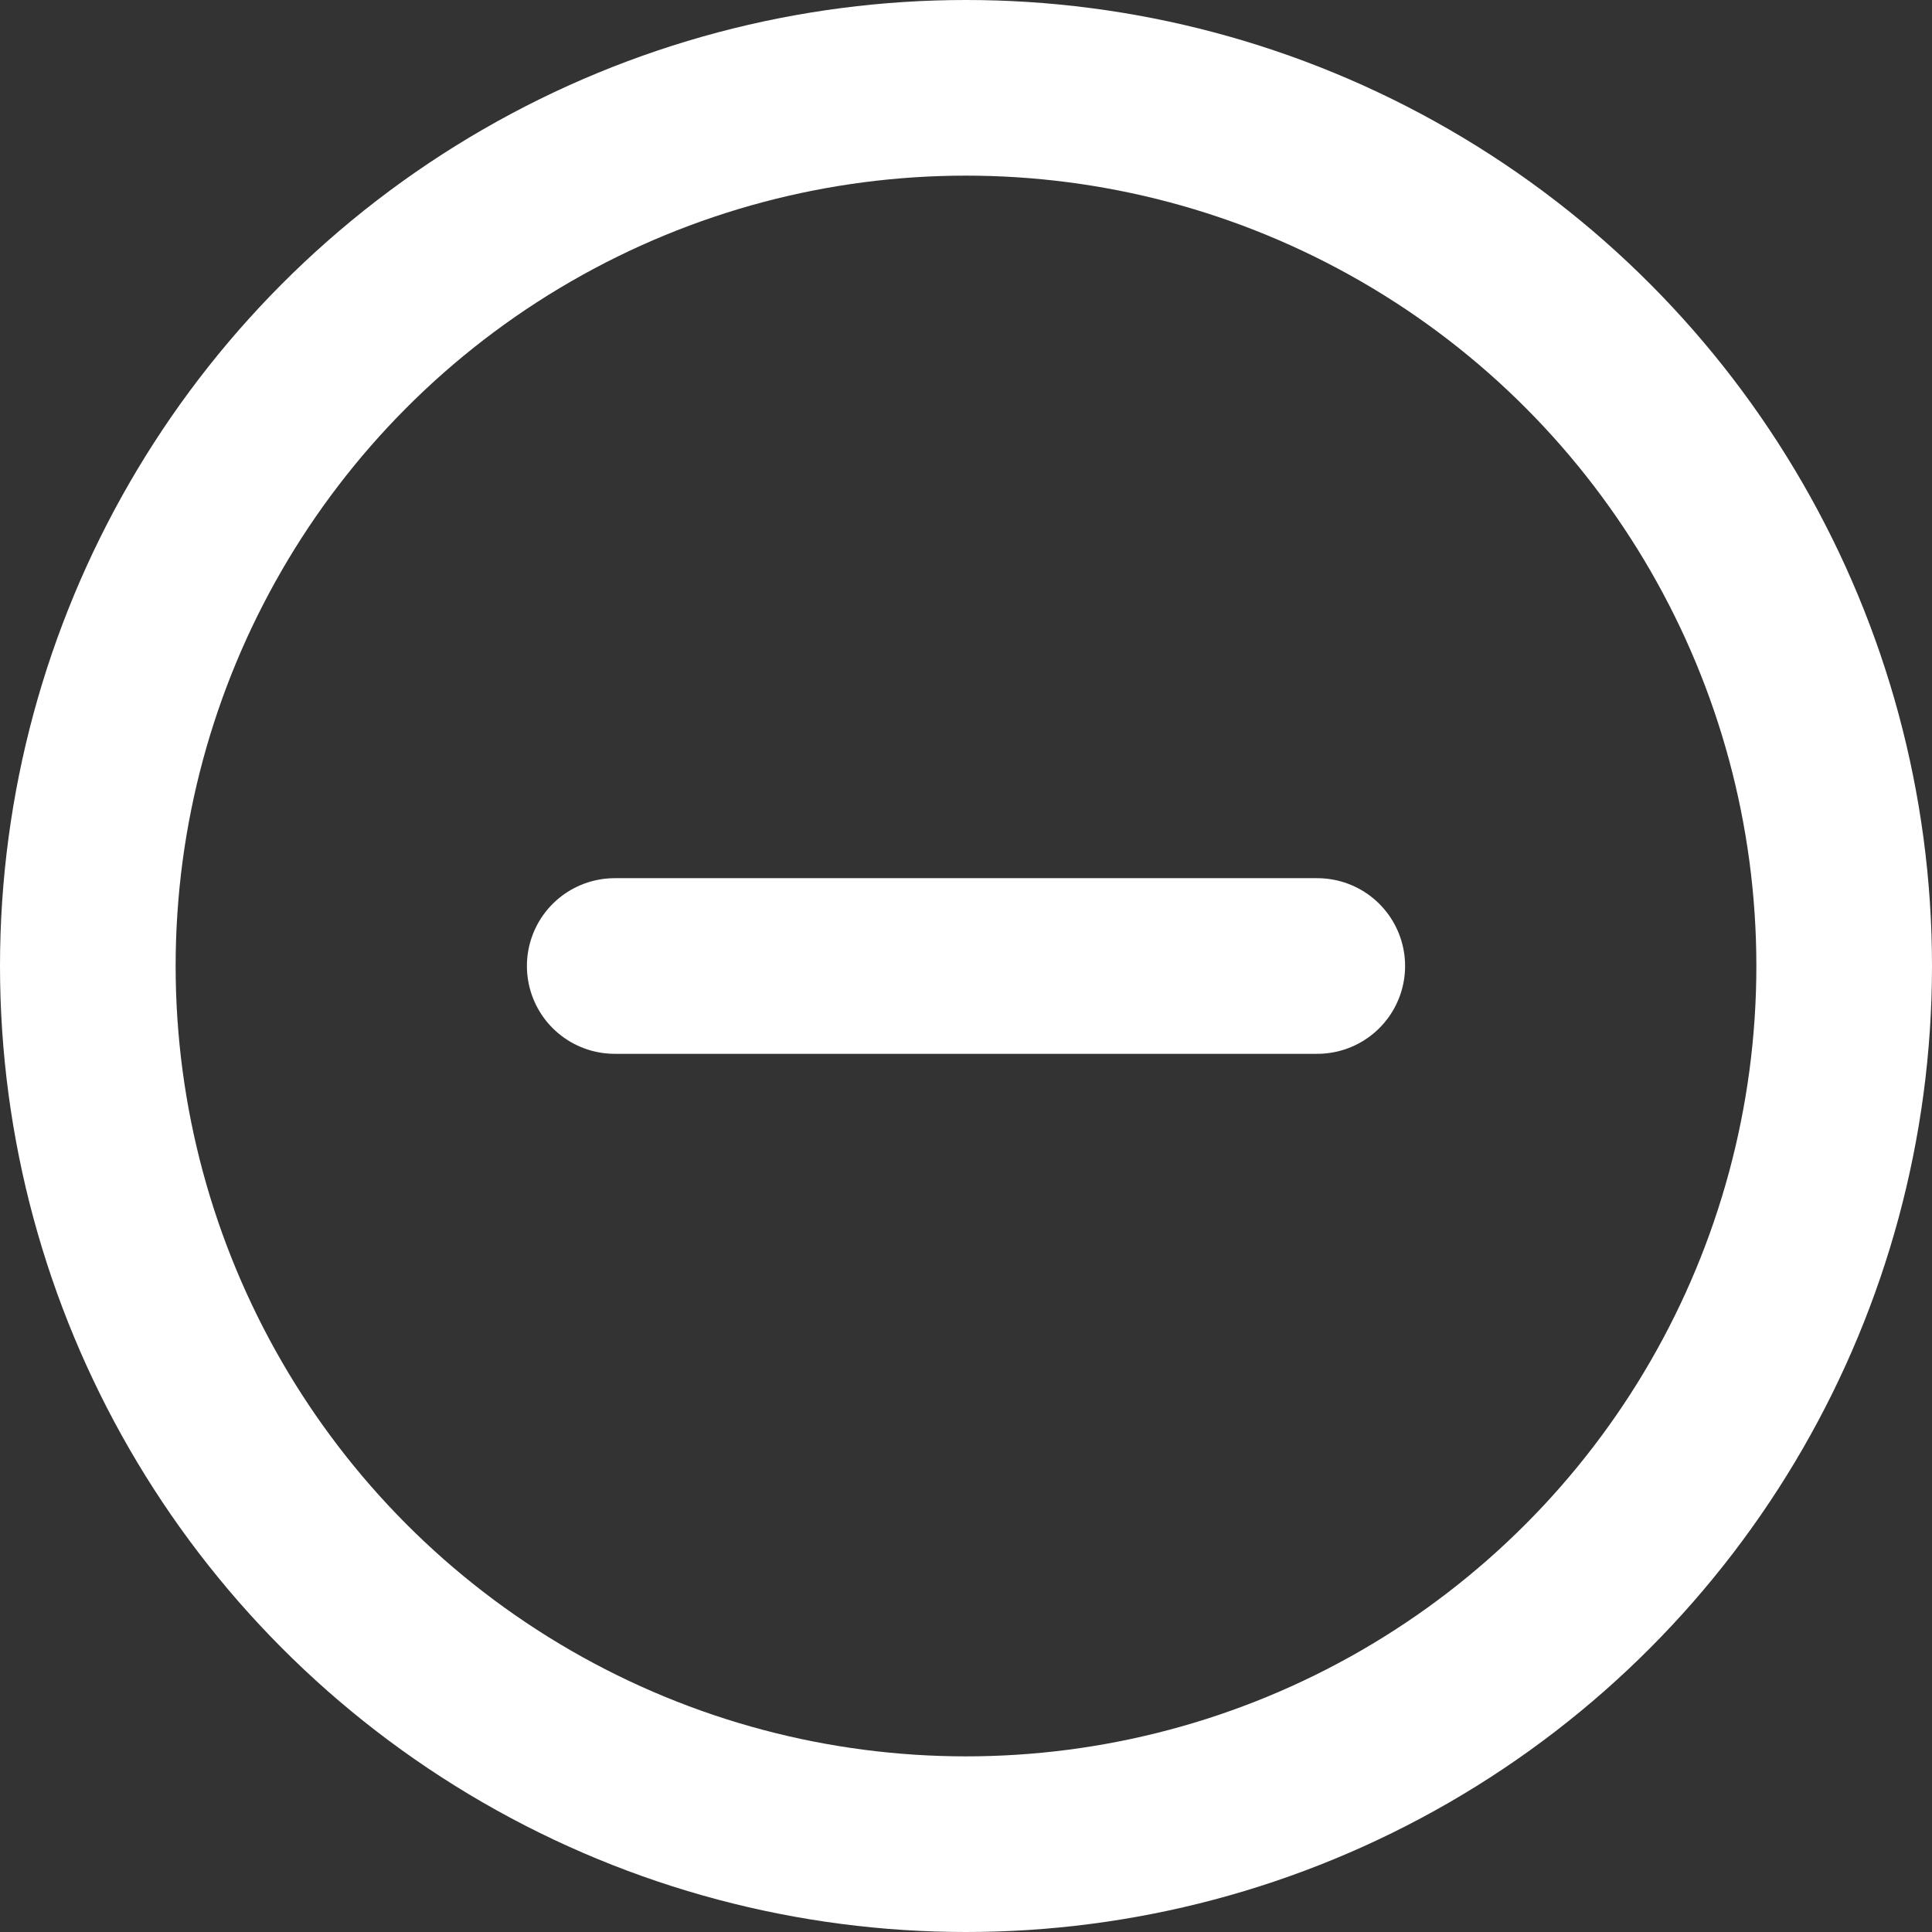
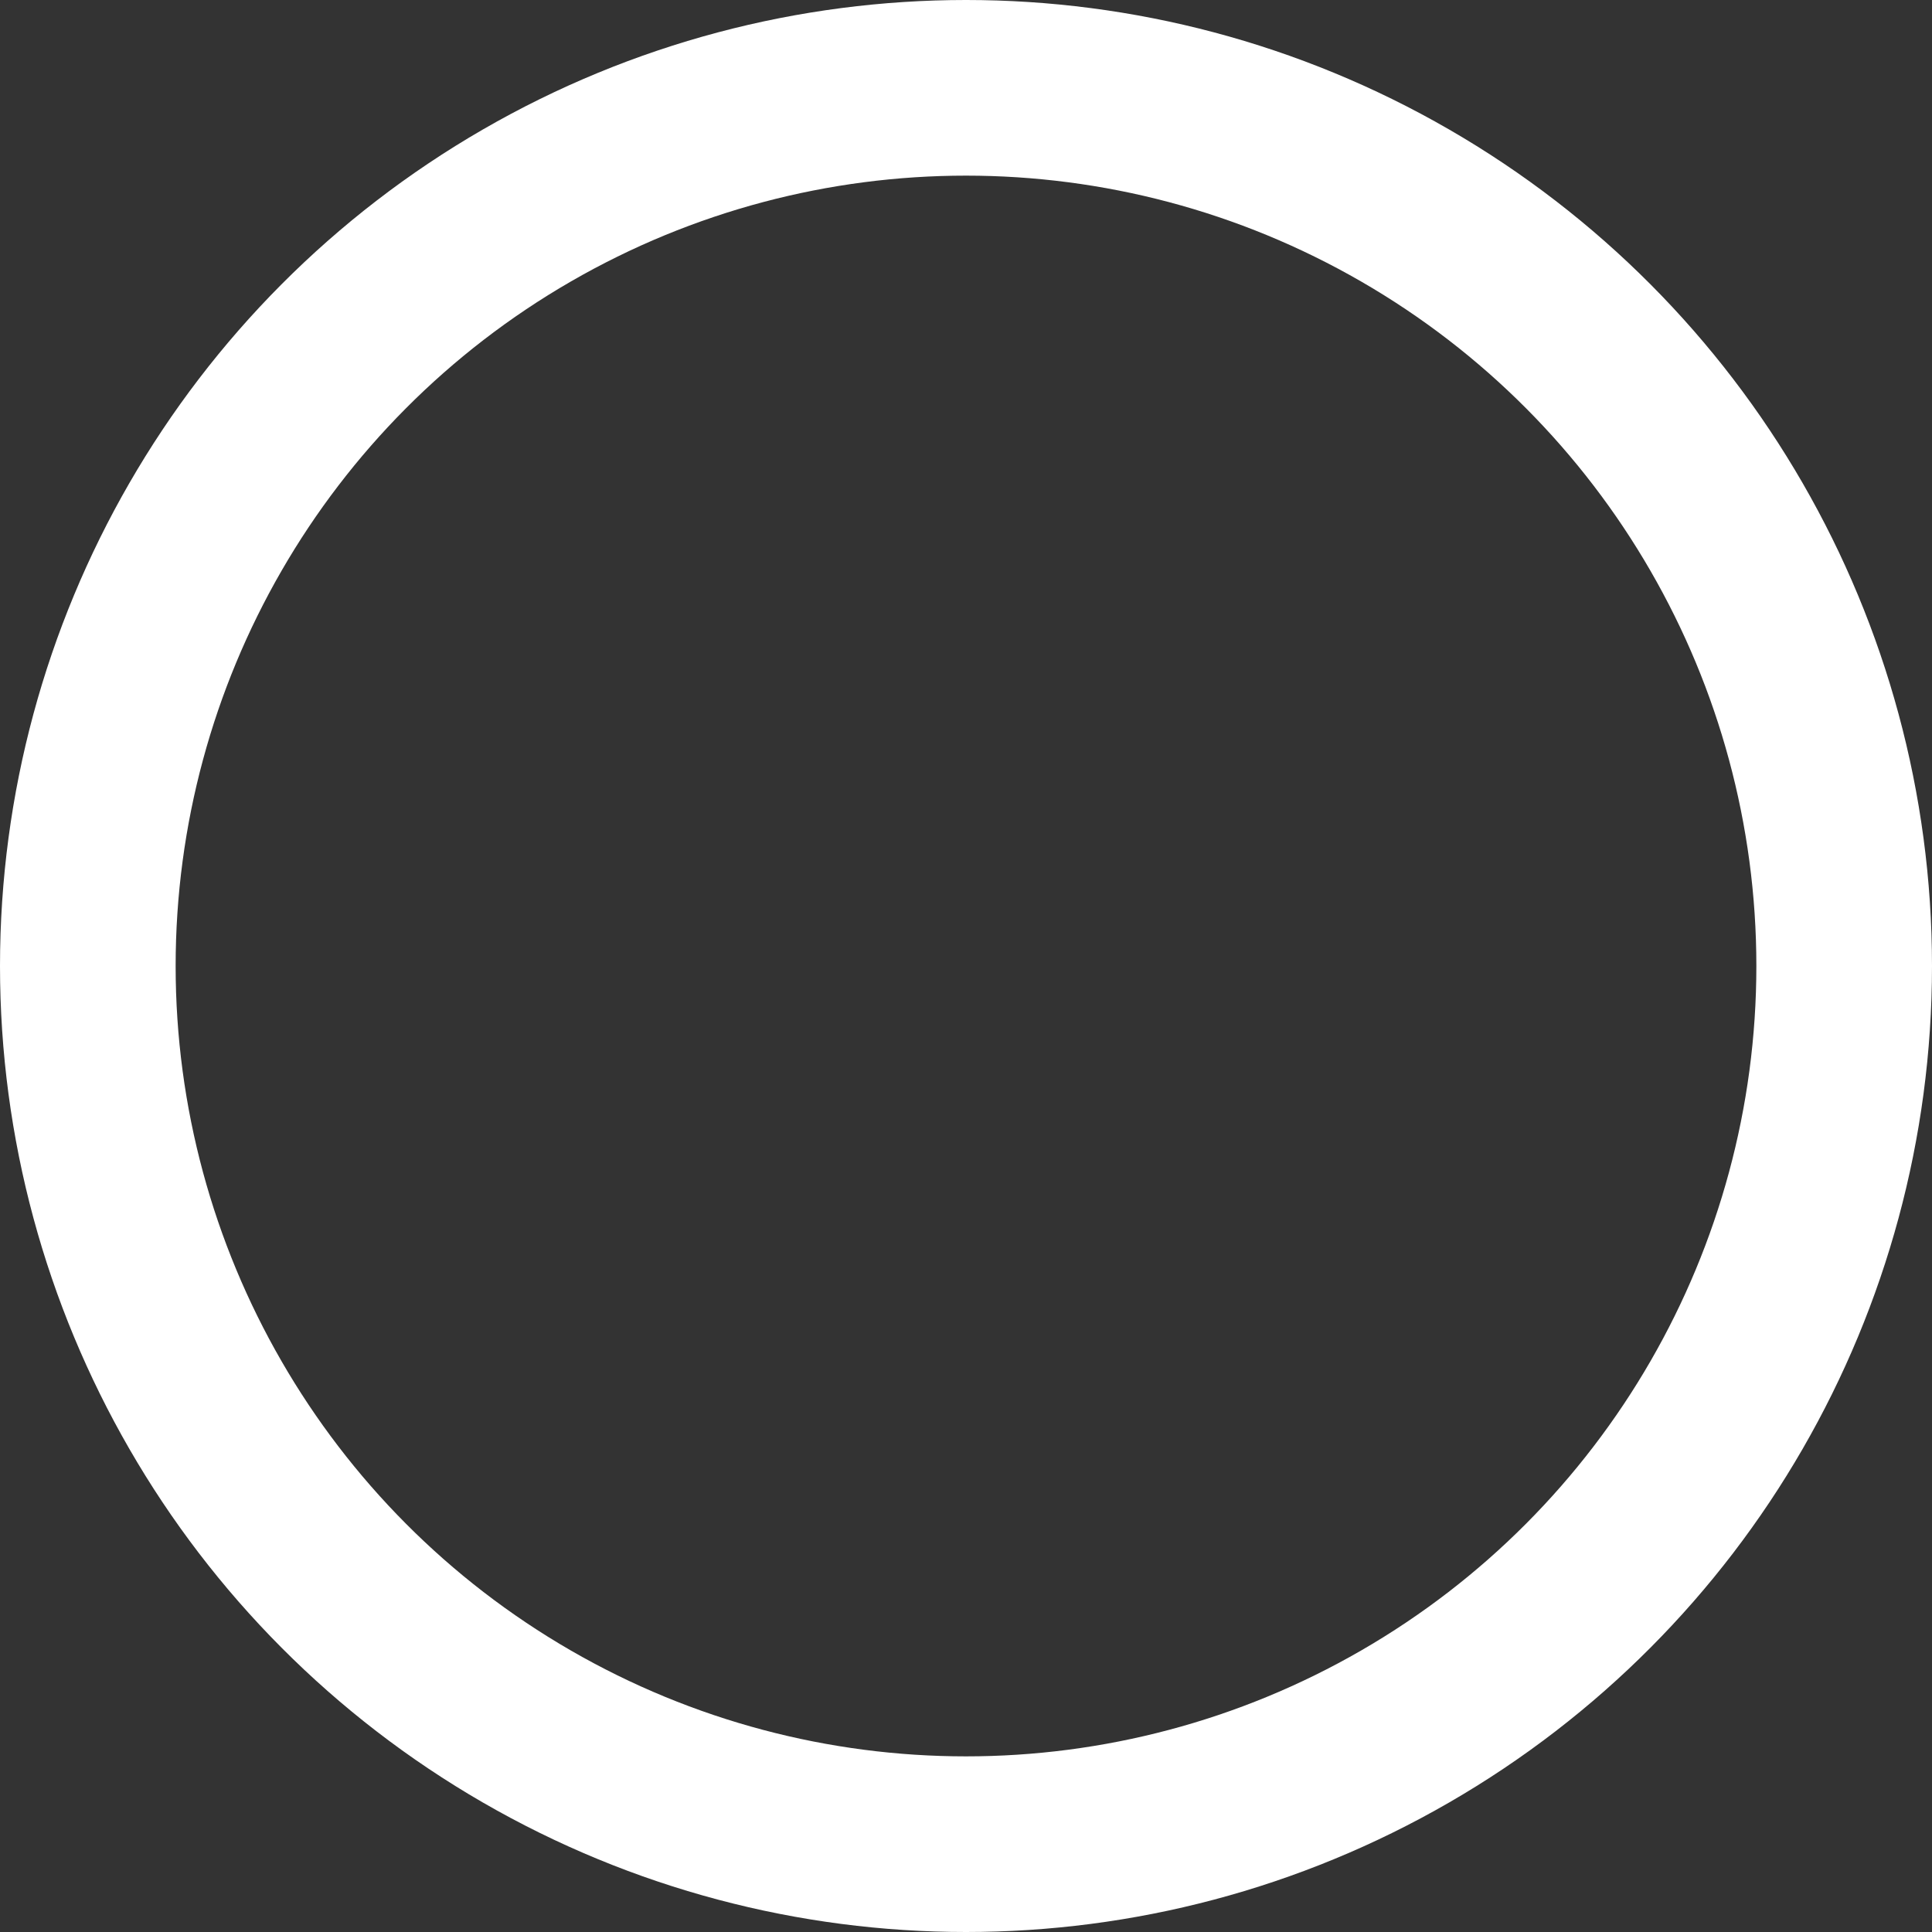
<svg xmlns="http://www.w3.org/2000/svg" width="22px" height="22px" viewBox="0 0 22 22" version="1.1">
  <rect x="0" y="0" width="22" height="22" fill="#333333" stroke="none" />
  <title>plus-circle</title>
  <desc>Created with Sketch.</desc>
  <g id="Page-1" stroke="none" stroke-width="1" fill="none" fill-rule="evenodd" stroke-linecap="round" stroke-linejoin="round">
    <g id="Desktop-HD" transform="translate(-664, -339)" stroke="#FFFFFF" stroke-width="2">
      <g id="Group-3" transform="translate(320, 209)">
        <g id="Group" transform="translate(0, 117)">
          <g id="Group-4">
            <g id="plus-circle" transform="translate(345, 14)">
              <circle id="Oval" cx="10" cy="10" r="10" />
-               <line x1="6" y1="10" x2="14" y2="10" id="Path" />
            </g>
          </g>
        </g>
      </g>
    </g>
  </g>
</svg>